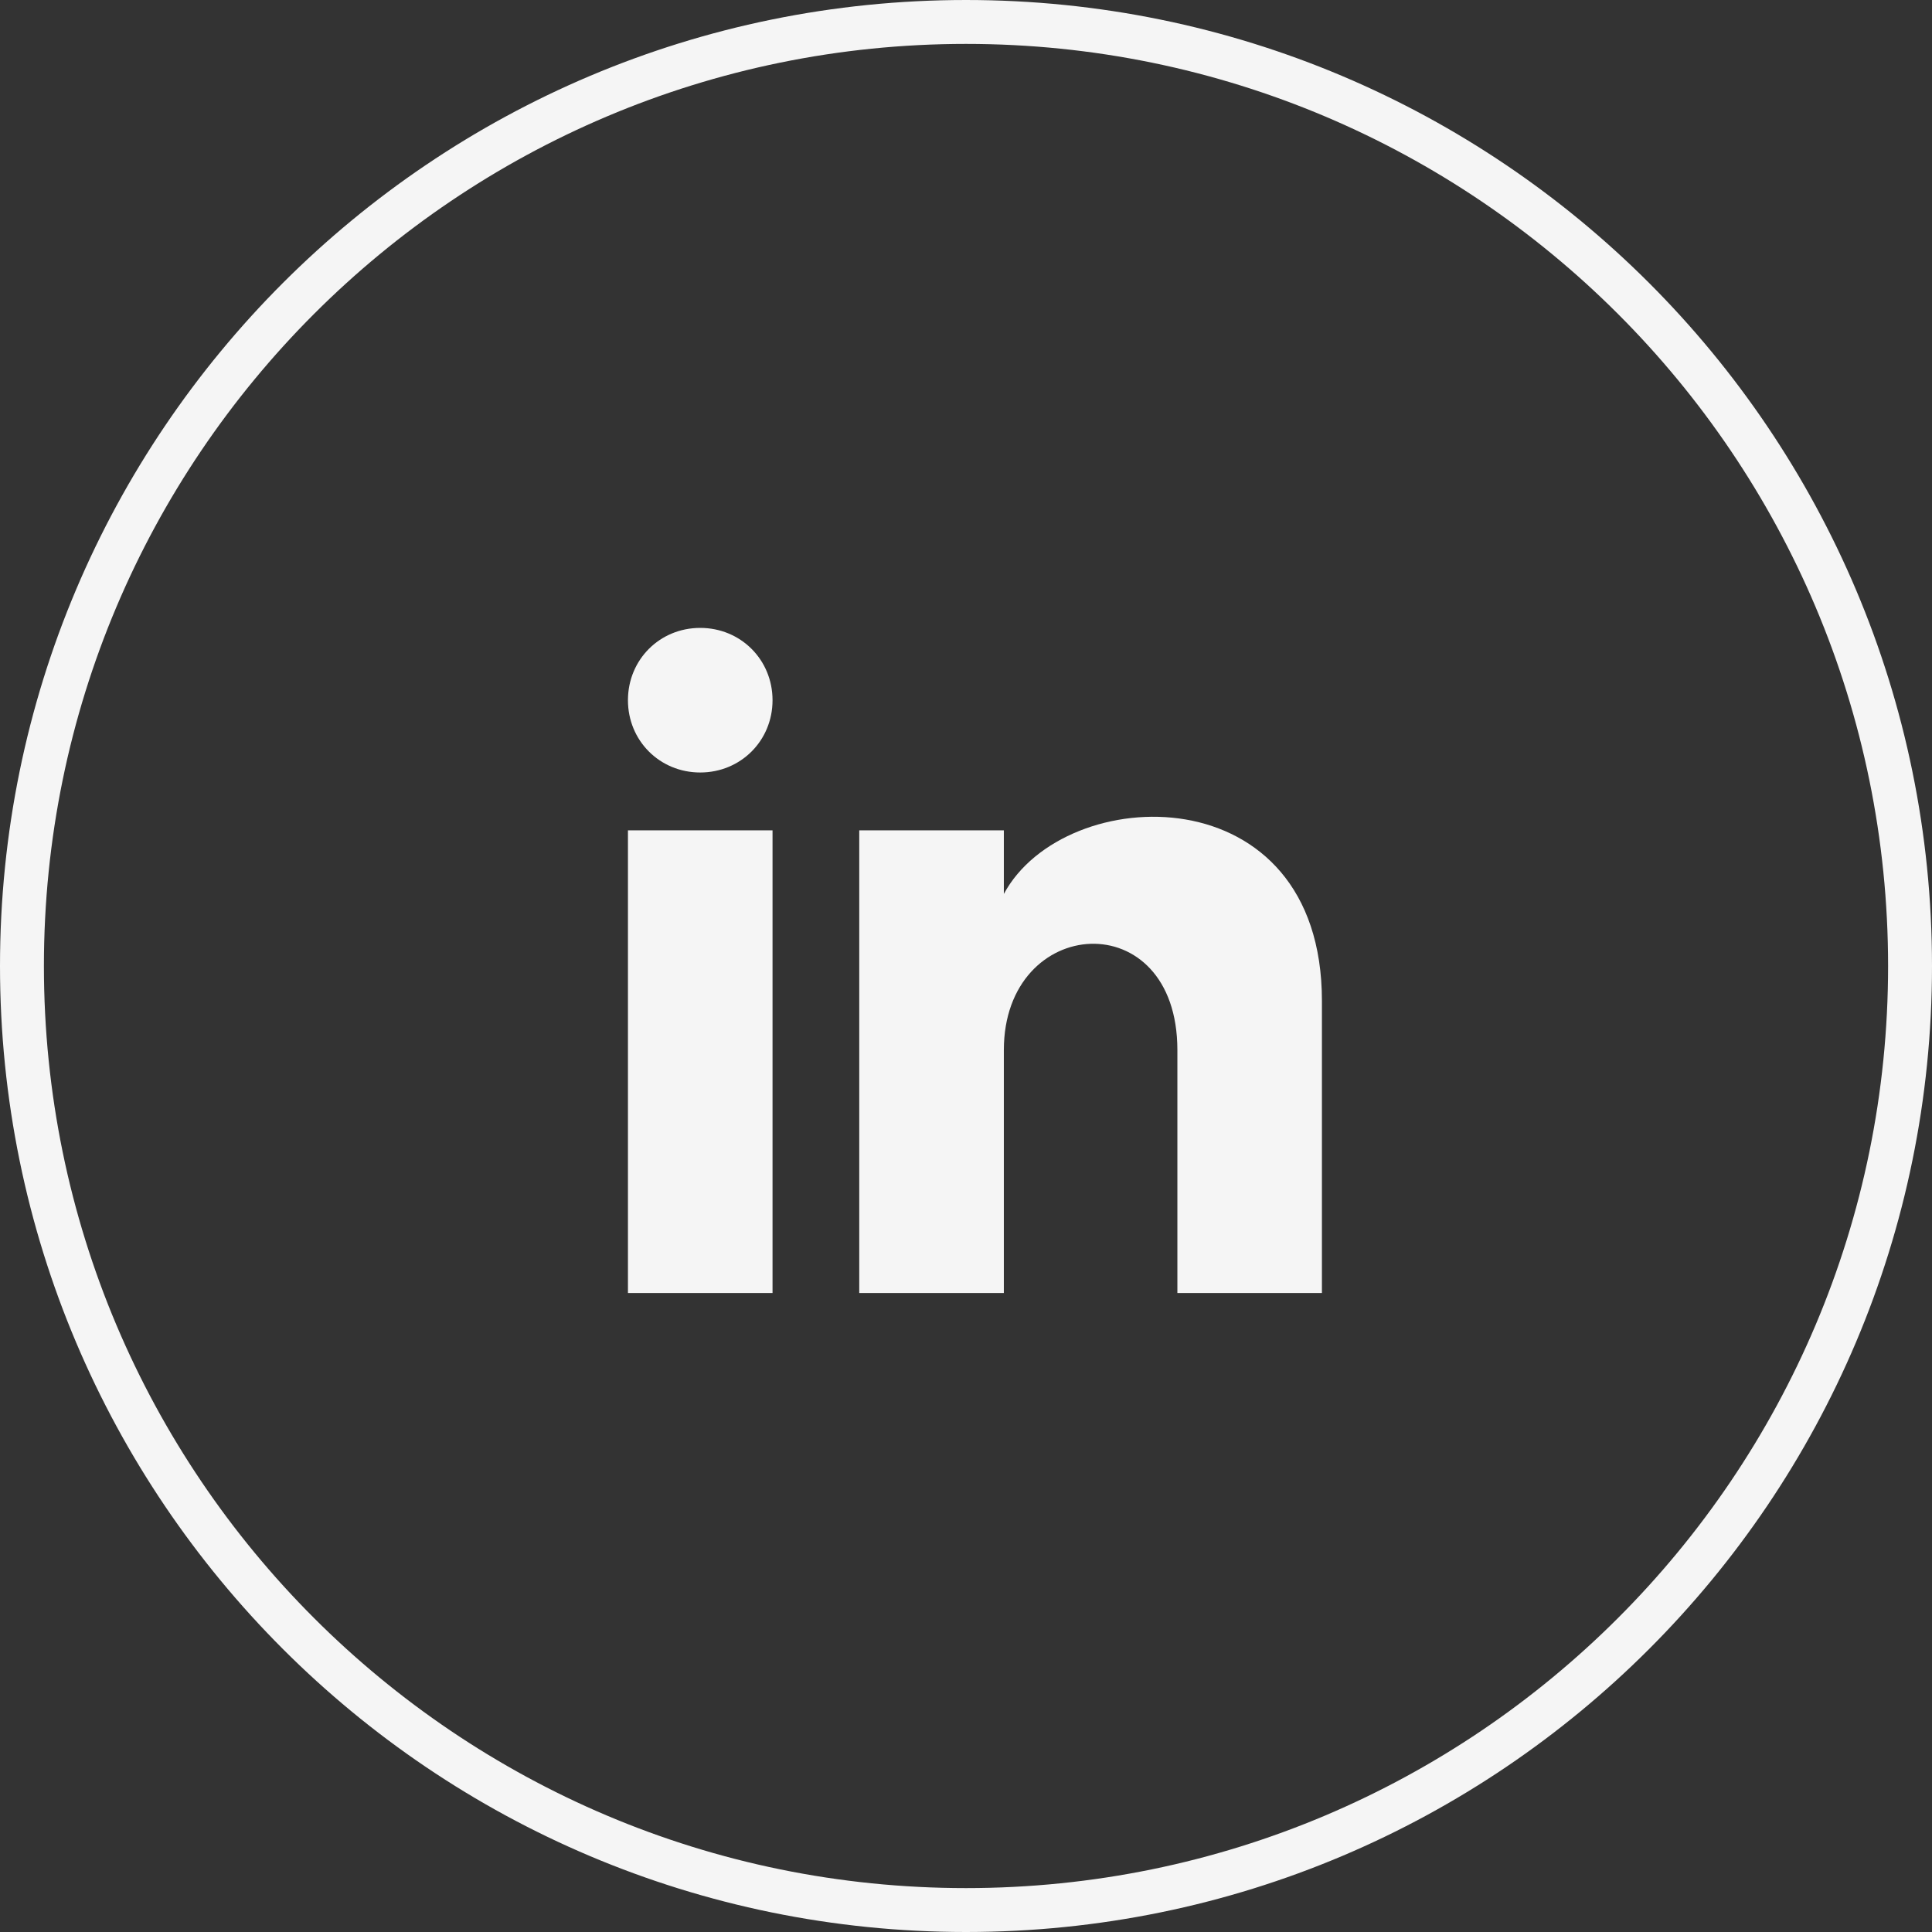
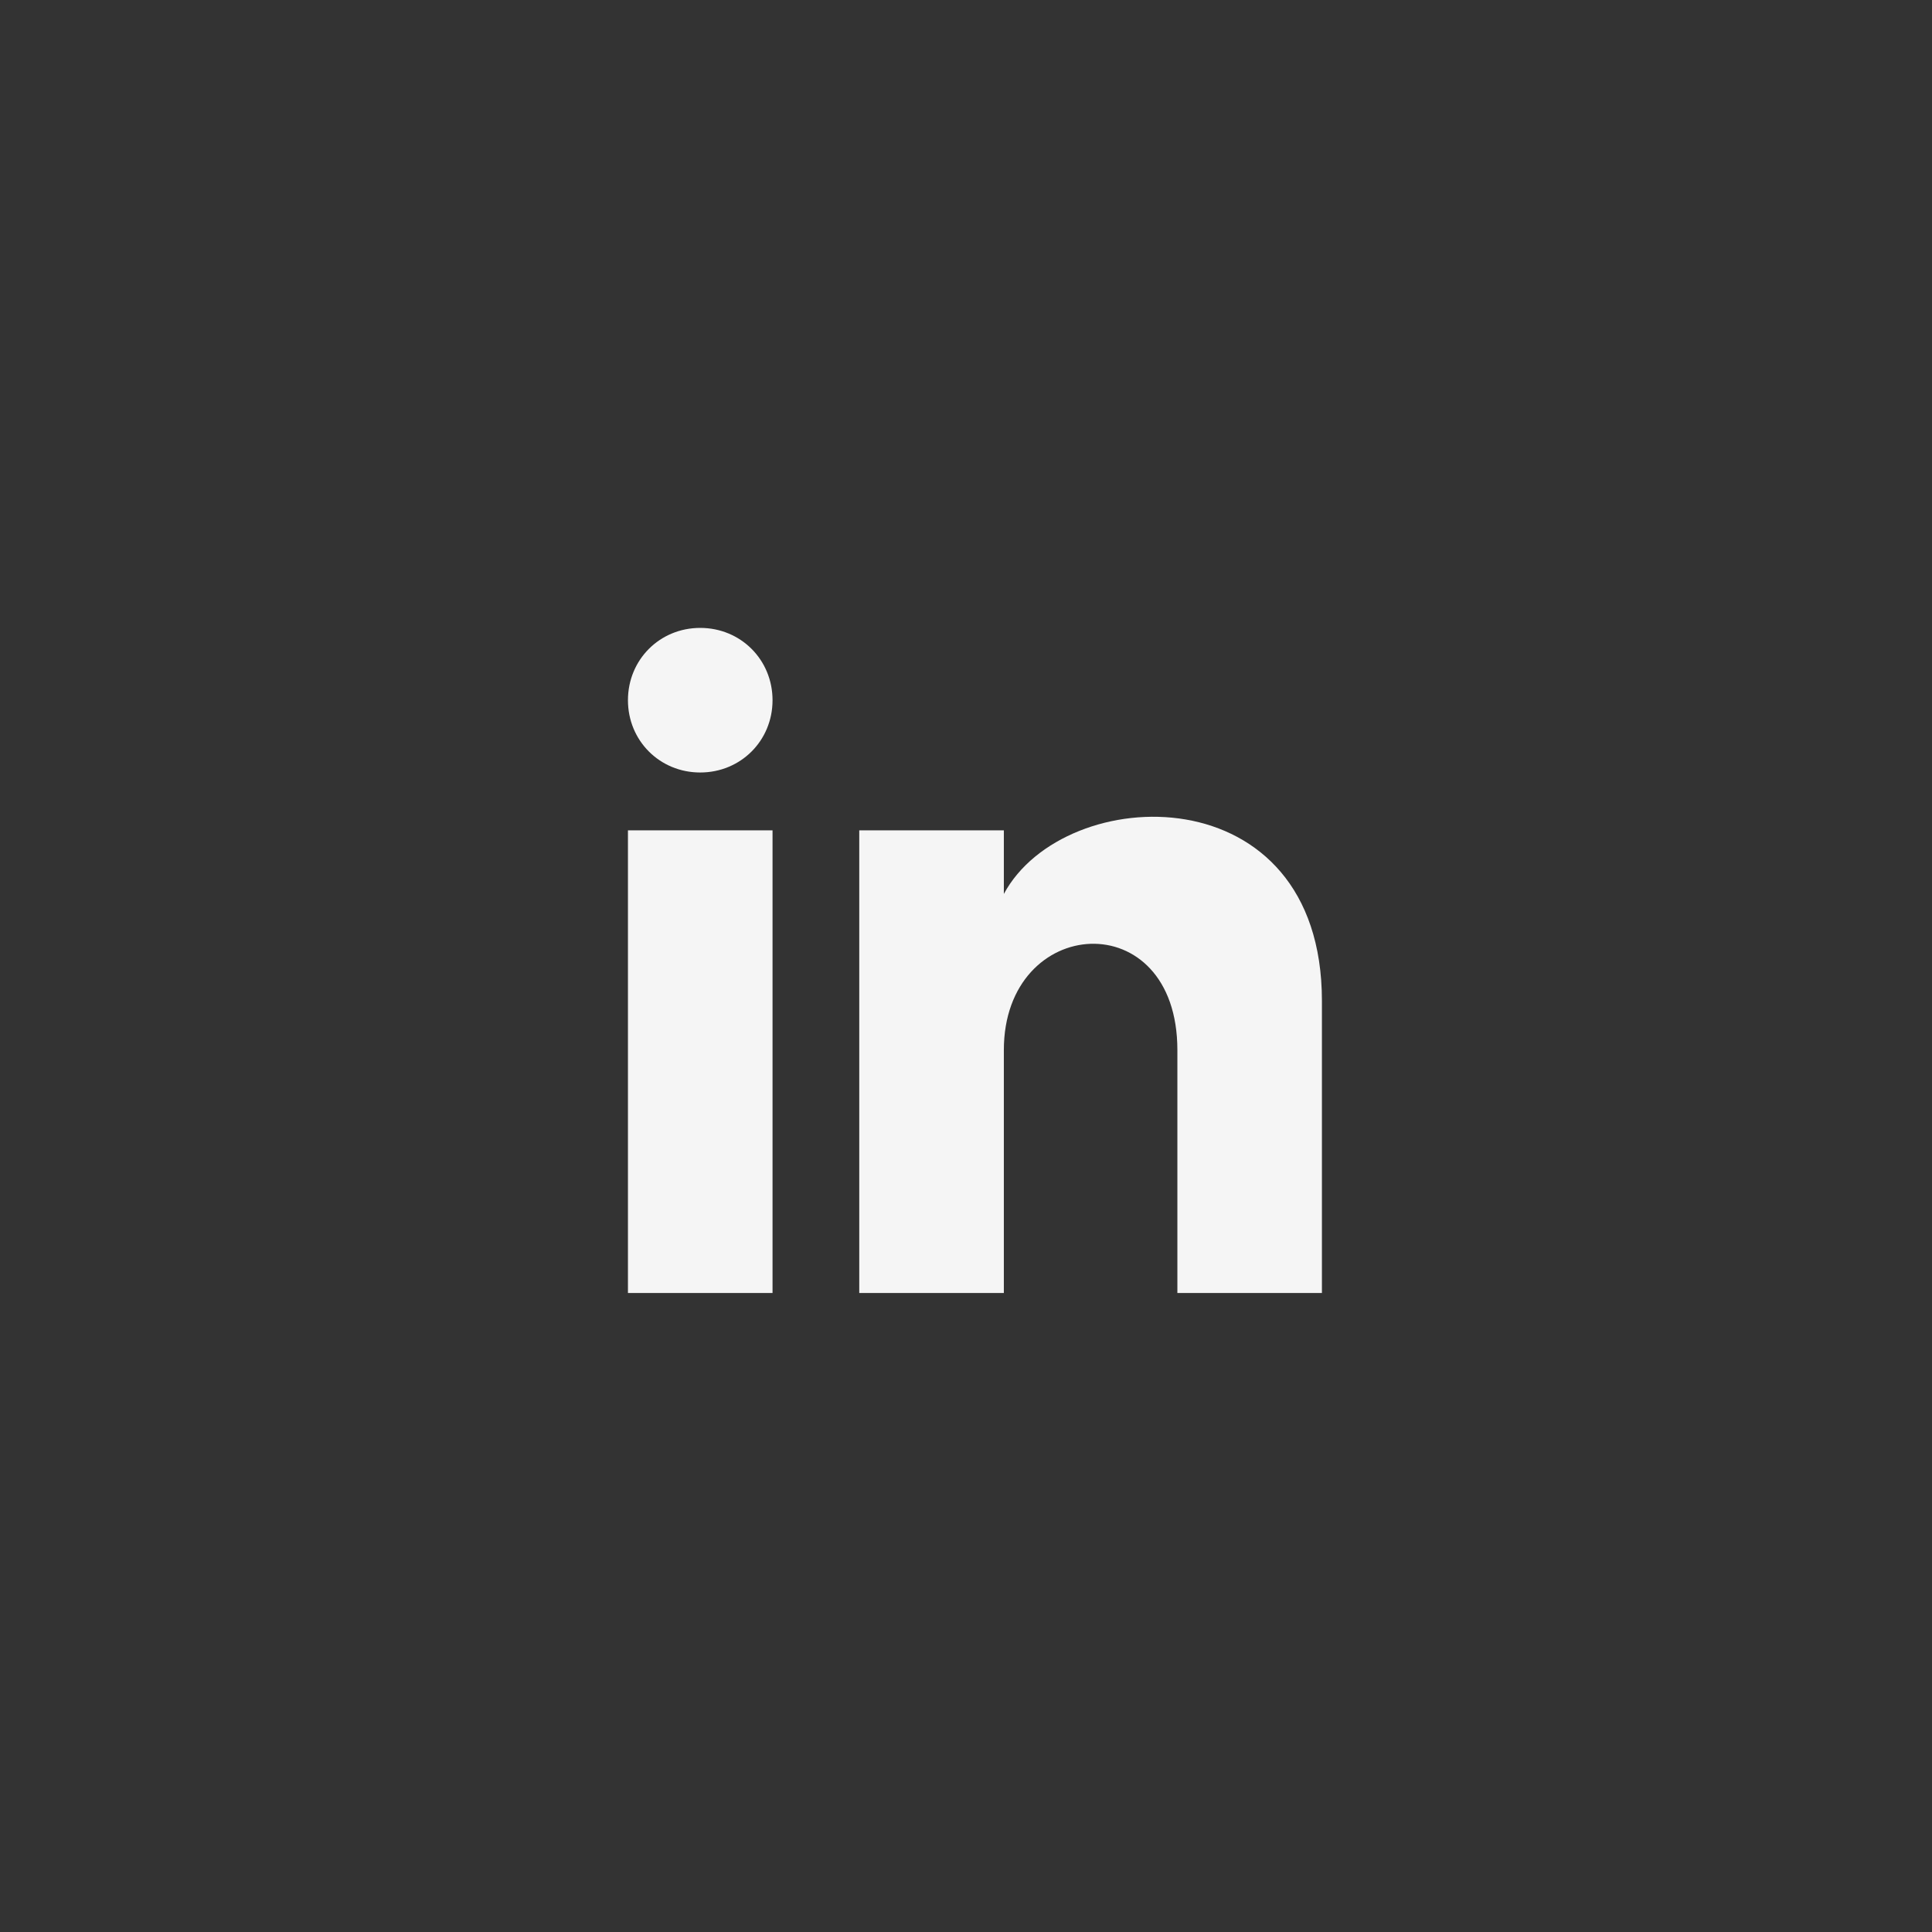
<svg xmlns="http://www.w3.org/2000/svg" width="44" height="44" viewBox="0 0 44 44" fill="none">
  <rect x="0" y="0" width="44" height="44" fill="#333333" stroke="none" />
-   <path d="M22 43.5C10.126 43.5 0.5 33.874 0.5 22C0.5 10.126 10.126 0.5 22 0.5C33.874 0.5 43.5 10.126 43.5 22C43.5 33.874 33.874 43.5 22 43.5Z" stroke="#F5F5F5" />
  <path d="M17.594 15.947C17.594 16.869 16.869 17.593 15.947 17.593C15.025 17.593 14.301 16.869 14.301 15.947C14.301 15.024 15.025 14.3 15.947 14.3C16.869 14.3 17.594 15.024 17.594 15.947ZM17.594 18.91H14.301V29.447H17.594V18.91ZM22.862 18.91H19.569V29.447H22.862V23.915C22.862 20.82 26.814 20.556 26.814 23.915V29.447H30.106V22.796C30.106 17.593 24.245 17.79 22.862 20.359V18.91Z" fill="#F5F5F5" />
</svg>